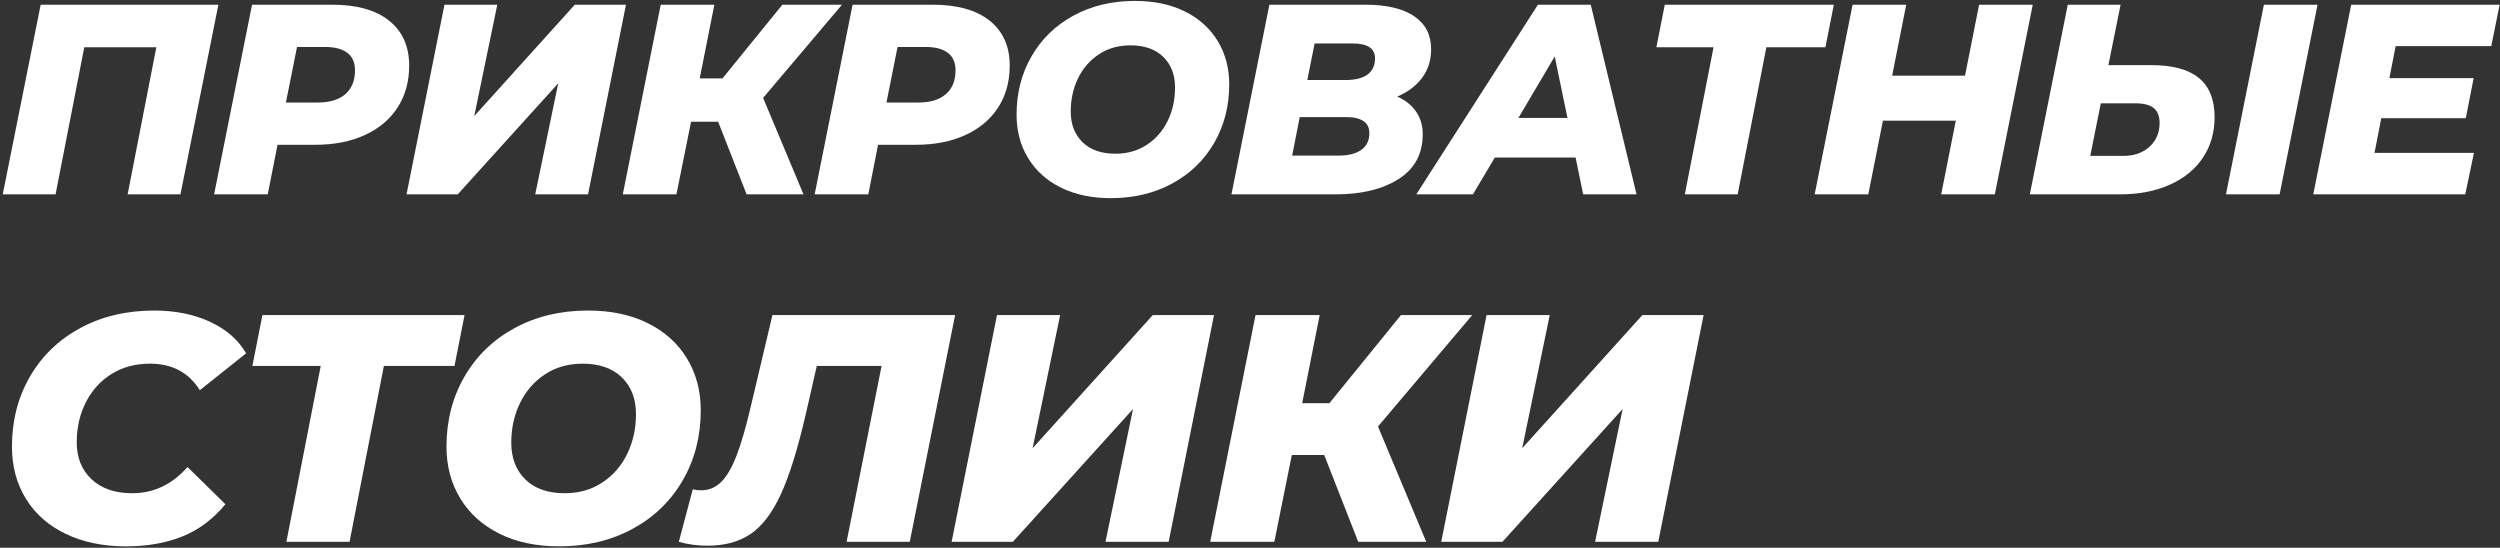
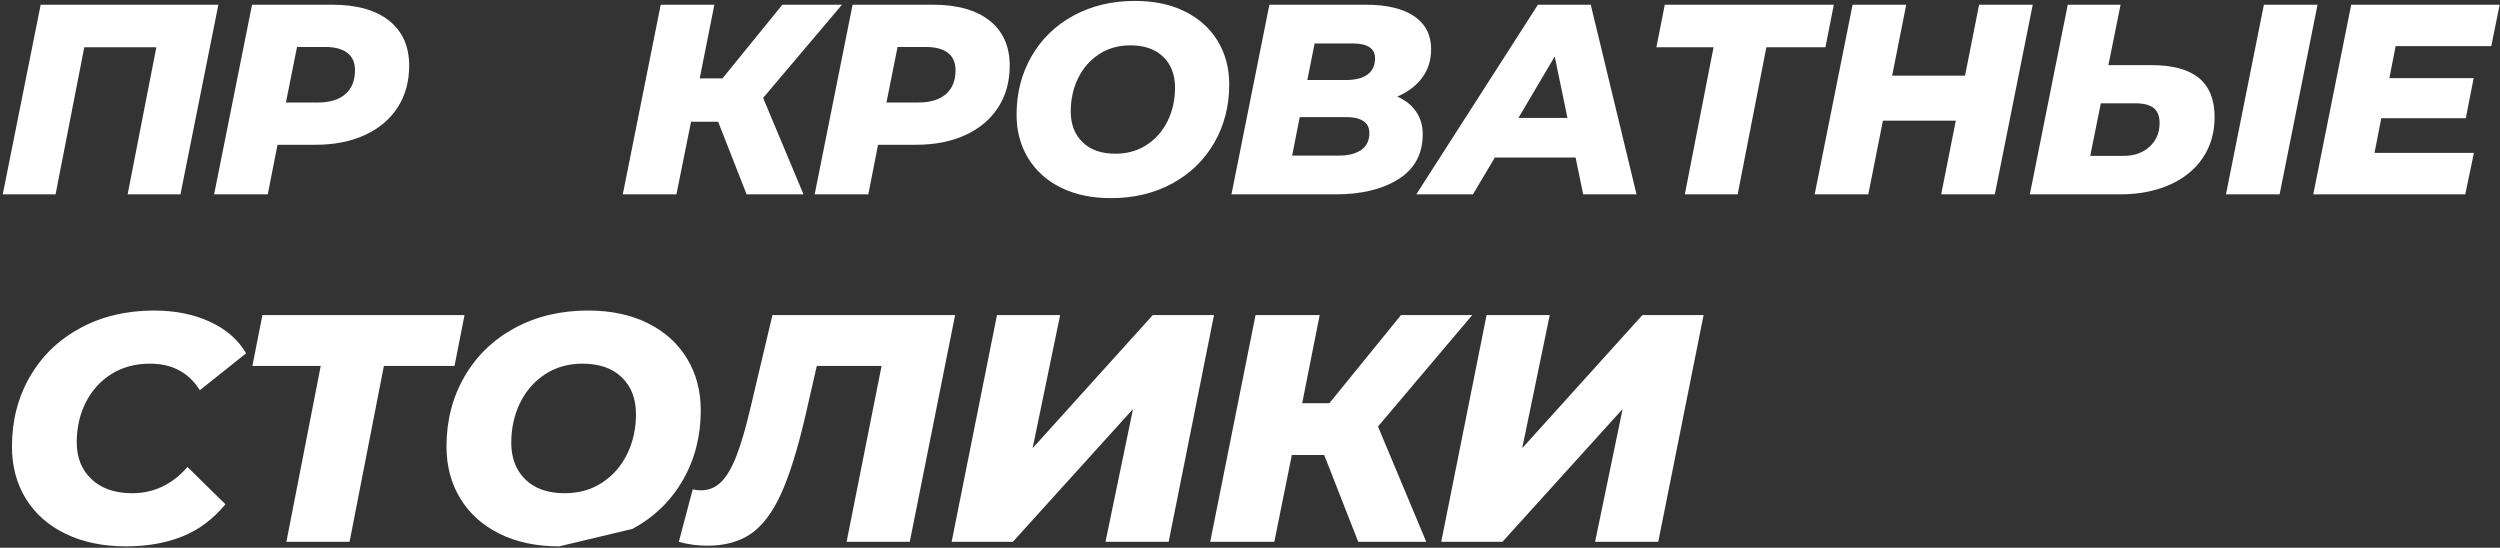
<svg xmlns="http://www.w3.org/2000/svg" width="849px" height="186px" viewBox="0 0 849 186" version="1.1">
  <rect x="0" y="0" width="849" height="186" fill="#333333" stroke="none" />
  <title>Group 27</title>
  <g id="Page-1" stroke="none" stroke-width="1" fill="none" fill-rule="evenodd">
    <g id="Group" transform="translate(-376, -78)" fill="#FFFFFF" fill-rule="nonzero">
      <g id="Group-27" transform="translate(376.932, 78.312)">
        <g id="прикроватные">
          <polygon id="Path" points="73.232 1.288 60.352 65.688 42.412 65.688 52.164 15.732 27.692 15.732 17.94 65.688 0 65.688 12.88 1.288" />
          <path d="M111.896,1.288 C120.237,1.288 126.677,3.097 131.216,6.716 C135.755,10.335 138.024,15.425 138.024,21.988 C138.024,27.385 136.721,32.108 134.114,36.156 C131.507,40.204 127.797,43.332 122.982,45.54 C118.167,47.748 112.571,48.852 106.192,48.852 L93.312,48.852 L90,65.688 L71.784,65.688 L84.664,1.288 L111.896,1.288 Z M107.02,34.5 C111.068,34.5 114.181,33.549 116.358,31.648 C118.535,29.747 119.624,27.048 119.624,23.552 C119.624,20.915 118.75,18.937 117.002,17.618 C115.254,16.299 112.755,15.64 109.504,15.64 L99.936,15.64 L96.164,34.5 L107.02,34.5 Z" id="Shape" />
-           <polygon id="Path" points="150.008 1.288 167.948 1.288 160.128 39.1 194.26 1.288 211.648 1.288 198.768 65.688 180.828 65.688 188.648 27.968 154.516 65.688 137.128 65.688" />
          <polygon id="Path" points="258.224 32.936 271.932 65.688 252.612 65.688 242.952 41.032 233.752 41.032 228.784 65.688 210.568 65.688 223.448 1.288 241.664 1.288 236.696 26.312 244.424 26.312 264.756 1.288 284.996 1.288" />
          <path d="M315.84,1.288 C324.181,1.288 330.621,3.097 335.16,6.716 C339.699,10.335 341.968,15.425 341.968,21.988 C341.968,27.385 340.665,32.108 338.058,36.156 C335.451,40.204 331.741,43.332 326.926,45.54 C322.111,47.748 316.515,48.852 310.136,48.852 L297.256,48.852 L293.944,65.688 L275.728,65.688 L288.608,1.288 L315.84,1.288 Z M310.964,34.5 C315.012,34.5 318.125,33.549 320.302,31.648 C322.479,29.747 323.568,27.048 323.568,23.552 C323.568,20.915 322.694,18.937 320.946,17.618 C319.198,16.299 316.699,15.64 313.448,15.64 L303.88,15.64 L300.108,34.5 L310.964,34.5 Z" id="Shape" />
          <path d="M376.308,66.976 C369.807,66.976 364.149,65.78 359.334,63.388 C354.519,60.996 350.809,57.653 348.202,53.36 C345.595,49.067 344.292,44.16 344.292,38.64 C344.292,31.28 345.994,24.656 349.398,18.768 C352.802,12.88 357.555,8.28 363.658,4.968 C369.761,1.656 376.707,0 384.496,0 C390.997,0 396.655,1.196 401.47,3.588 C406.285,5.98 409.995,9.323 412.602,13.616 C415.209,17.909 416.512,22.816 416.512,28.336 C416.512,35.696 414.81,42.32 411.406,48.208 C408.002,54.096 403.249,58.696 397.146,62.008 C391.043,65.32 384.097,66.976 376.308,66.976 Z M377.872,51.888 C381.92,51.888 385.477,50.876 388.544,48.852 C391.611,46.828 393.972,44.114 395.628,40.71 C397.284,37.306 398.112,33.549 398.112,29.44 C398.112,25.085 396.778,21.605 394.11,18.998 C391.442,16.391 387.716,15.088 382.932,15.088 C378.884,15.088 375.327,16.1 372.26,18.124 C369.193,20.148 366.832,22.862 365.176,26.266 C363.52,29.67 362.692,33.427 362.692,37.536 C362.692,41.891 364.026,45.371 366.694,47.978 C369.362,50.585 373.088,51.888 377.872,51.888 Z" id="Shape" />
          <path d="M473.576,32.476 C476.336,33.703 478.467,35.405 479.97,37.582 C481.473,39.759 482.224,42.32 482.224,45.264 C482.224,51.949 479.495,57.025 474.036,60.49 C468.577,63.955 461.463,65.688 452.692,65.688 L417.272,65.688 L430.152,1.288 L462.72,1.288 C469.957,1.288 475.493,2.591 479.326,5.198 C483.159,7.805 485.076,11.531 485.076,16.376 C485.076,20.117 484.064,23.353 482.04,26.082 C480.016,28.811 477.195,30.943 473.576,32.476 Z M445.516,14.444 L443.032,26.864 L456.096,26.864 C459.347,26.864 461.815,26.235 463.502,24.978 C465.189,23.721 466.032,21.896 466.032,19.504 C466.032,16.131 463.487,14.444 458.396,14.444 L445.516,14.444 Z M453.704,52.532 C456.955,52.532 459.5,51.888 461.34,50.6 C463.18,49.312 464.1,47.411 464.1,44.896 C464.1,43.056 463.425,41.691 462.076,40.802 C460.727,39.913 458.887,39.468 456.556,39.468 L440.456,39.468 L437.88,52.532 L453.704,52.532 Z" id="Shape" />
          <path d="M534.136,53.176 L506.72,53.176 L499.268,65.688 L480.04,65.688 L521.348,1.288 L539.288,1.288 L554.836,65.688 L536.712,65.688 L534.136,53.176 Z M531.376,39.744 L527.052,18.86 L514.724,39.744 L531.376,39.744 Z" id="Shape" />
          <polygon id="Path" points="618.984 15.732 598.928 15.732 589.176 65.688 571.236 65.688 580.988 15.732 561.576 15.732 564.428 1.288 621.836 1.288" />
          <polygon id="Path" points="689.388 1.288 676.508 65.688 658.292 65.688 663.26 40.664 638.512 40.664 633.544 65.688 615.328 65.688 628.208 1.288 646.424 1.288 641.64 25.392 666.388 25.392 671.172 1.288" />
          <path d="M729.708,21.804 C736.884,21.804 742.251,23.261 745.808,26.174 C749.365,29.087 751.144,33.519 751.144,39.468 C751.144,44.681 749.825,49.266 747.188,53.222 C744.551,57.178 740.794,60.245 735.918,62.422 C731.042,64.599 725.415,65.688 719.036,65.688 L688.4,65.688 L701.28,1.288 L719.22,1.288 L715.08,21.804 L729.708,21.804 Z M720.232,52.624 C723.851,52.624 726.795,51.581 729.064,49.496 C731.333,47.411 732.468,44.743 732.468,41.492 C732.468,39.161 731.809,37.459 730.49,36.386 C729.171,35.313 727.101,34.776 724.28,34.776 L712.504,34.776 L708.916,52.624 L720.232,52.624 Z M767.888,1.288 L786.104,1.288 L773.224,65.688 L755.008,65.688 L767.888,1.288 Z" id="Shape" />
          <polygon id="Path" points="812.624 15.364 810.508 26.22 839.12 26.22 836.452 39.836 807.748 39.836 805.448 51.612 839.212 51.612 836.268 65.688 784.656 65.688 797.536 1.288 847.952 1.288 845.1 15.364" />
        </g>
        <g id="столики" transform="translate(3.128, 105.148)">
          <path d="M38.72,80.08 C30.947,80.08 24.127,78.668 18.26,75.845 C12.393,73.022 7.883,69.043 4.73,63.91 C1.577,58.777 0,52.873 0,46.2 C0,37.4 2.035,29.48 6.105,22.44 C10.175,15.4 15.877,9.9 23.21,5.94 C30.543,1.98 38.903,0 48.29,0 C55.403,0 61.71,1.265 67.21,3.795 C72.71,6.325 76.817,9.9 79.53,14.52 L63.8,27.06 C60.06,21.047 54.413,18.04 46.86,18.04 C41.947,18.04 37.62,19.195 33.88,21.505 C30.14,23.815 27.225,27.005 25.135,31.075 C23.045,35.145 22,39.71 22,44.77 C22,49.977 23.687,54.157 27.06,57.31 C30.433,60.463 35.017,62.04 40.81,62.04 C48.143,62.04 54.413,59.07 59.62,53.13 L72.49,65.78 C68.31,70.84 63.433,74.488 57.86,76.725 C52.287,78.962 45.907,80.08 38.72,80.08 Z" id="Path" />
          <polygon id="Path" points="150.289 18.81 126.309 18.81 114.649 78.54 93.199 78.54 104.859 18.81 81.649 18.81 85.059 1.54 153.699 1.54" />
-           <path d="M185.847,80.08 C178.074,80.08 171.309,78.65 165.552,75.79 C159.796,72.93 155.359,68.933 152.242,63.8 C149.126,58.667 147.567,52.8 147.567,46.2 C147.567,37.4 149.602,29.48 153.672,22.44 C157.742,15.4 163.426,9.9 170.722,5.94 C178.019,1.98 186.324,0 195.637,0 C203.411,0 210.176,1.43 215.932,4.29 C221.689,7.15 226.126,11.147 229.242,16.28 C232.359,21.413 233.917,27.28 233.917,33.88 C233.917,42.68 231.882,50.6 227.812,57.64 C223.742,64.68 218.059,70.18 210.762,74.14 C203.466,78.1 195.161,80.08 185.847,80.08 Z M187.717,62.04 C192.557,62.04 196.811,60.83 200.477,58.41 C204.144,55.99 206.967,52.745 208.947,48.675 C210.927,44.605 211.917,40.113 211.917,35.2 C211.917,29.993 210.322,25.832 207.132,22.715 C203.942,19.598 199.487,18.04 193.767,18.04 C188.927,18.04 184.674,19.25 181.007,21.67 C177.341,24.09 174.517,27.335 172.537,31.405 C170.557,35.475 169.567,39.967 169.567,44.88 C169.567,50.087 171.162,54.248 174.352,57.365 C177.542,60.482 181.997,62.04 187.717,62.04 Z" id="Shape" />
+           <path d="M185.847,80.08 C178.074,80.08 171.309,78.65 165.552,75.79 C159.796,72.93 155.359,68.933 152.242,63.8 C149.126,58.667 147.567,52.8 147.567,46.2 C147.567,37.4 149.602,29.48 153.672,22.44 C157.742,15.4 163.426,9.9 170.722,5.94 C178.019,1.98 186.324,0 195.637,0 C203.411,0 210.176,1.43 215.932,4.29 C221.689,7.15 226.126,11.147 229.242,16.28 C232.359,21.413 233.917,27.28 233.917,33.88 C233.917,42.68 231.882,50.6 227.812,57.64 C223.742,64.68 218.059,70.18 210.762,74.14 Z M187.717,62.04 C192.557,62.04 196.811,60.83 200.477,58.41 C204.144,55.99 206.967,52.745 208.947,48.675 C210.927,44.605 211.917,40.113 211.917,35.2 C211.917,29.993 210.322,25.832 207.132,22.715 C203.942,19.598 199.487,18.04 193.767,18.04 C188.927,18.04 184.674,19.25 181.007,21.67 C177.341,24.09 174.517,27.335 172.537,31.405 C170.557,35.475 169.567,39.967 169.567,44.88 C169.567,50.087 171.162,54.248 174.352,57.365 C177.542,60.482 181.997,62.04 187.717,62.04 Z" id="Shape" />
          <path d="M320.296,1.54 L304.896,78.54 L283.446,78.54 L295.326,18.81 L273.326,18.81 L269.476,35.64 C266.836,47.007 264.086,55.843 261.226,62.15 C258.366,68.457 254.974,72.985 251.051,75.735 C247.128,78.485 242.159,79.86 236.146,79.86 C232.773,79.86 229.546,79.42 226.466,78.54 L231.196,60.72 C232.076,60.94 233.029,61.05 234.056,61.05 C236.623,61.05 238.859,60.133 240.766,58.3 C242.673,56.467 244.433,53.478 246.046,49.335 C247.659,45.192 249.309,39.49 250.996,32.23 L258.256,1.54 L320.296,1.54 Z" id="Path" />
          <polygon id="Path" points="334.515 1.54 355.965 1.54 346.615 46.75 387.425 1.54 408.215 1.54 392.815 78.54 371.365 78.54 380.715 33.44 339.905 78.54 319.115 78.54" />
          <polygon id="Path" points="463.903 39.38 480.293 78.54 457.193 78.54 445.643 49.06 434.643 49.06 428.703 78.54 406.923 78.54 422.323 1.54 444.103 1.54 438.163 31.46 447.403 31.46 471.713 1.54 495.913 1.54" />
          <polygon id="Path" points="500.782 1.54 522.232 1.54 512.882 46.75 553.692 1.54 574.482 1.54 559.082 78.54 537.632 78.54 546.982 33.44 506.172 78.54 485.382 78.54" />
        </g>
      </g>
    </g>
  </g>
</svg>